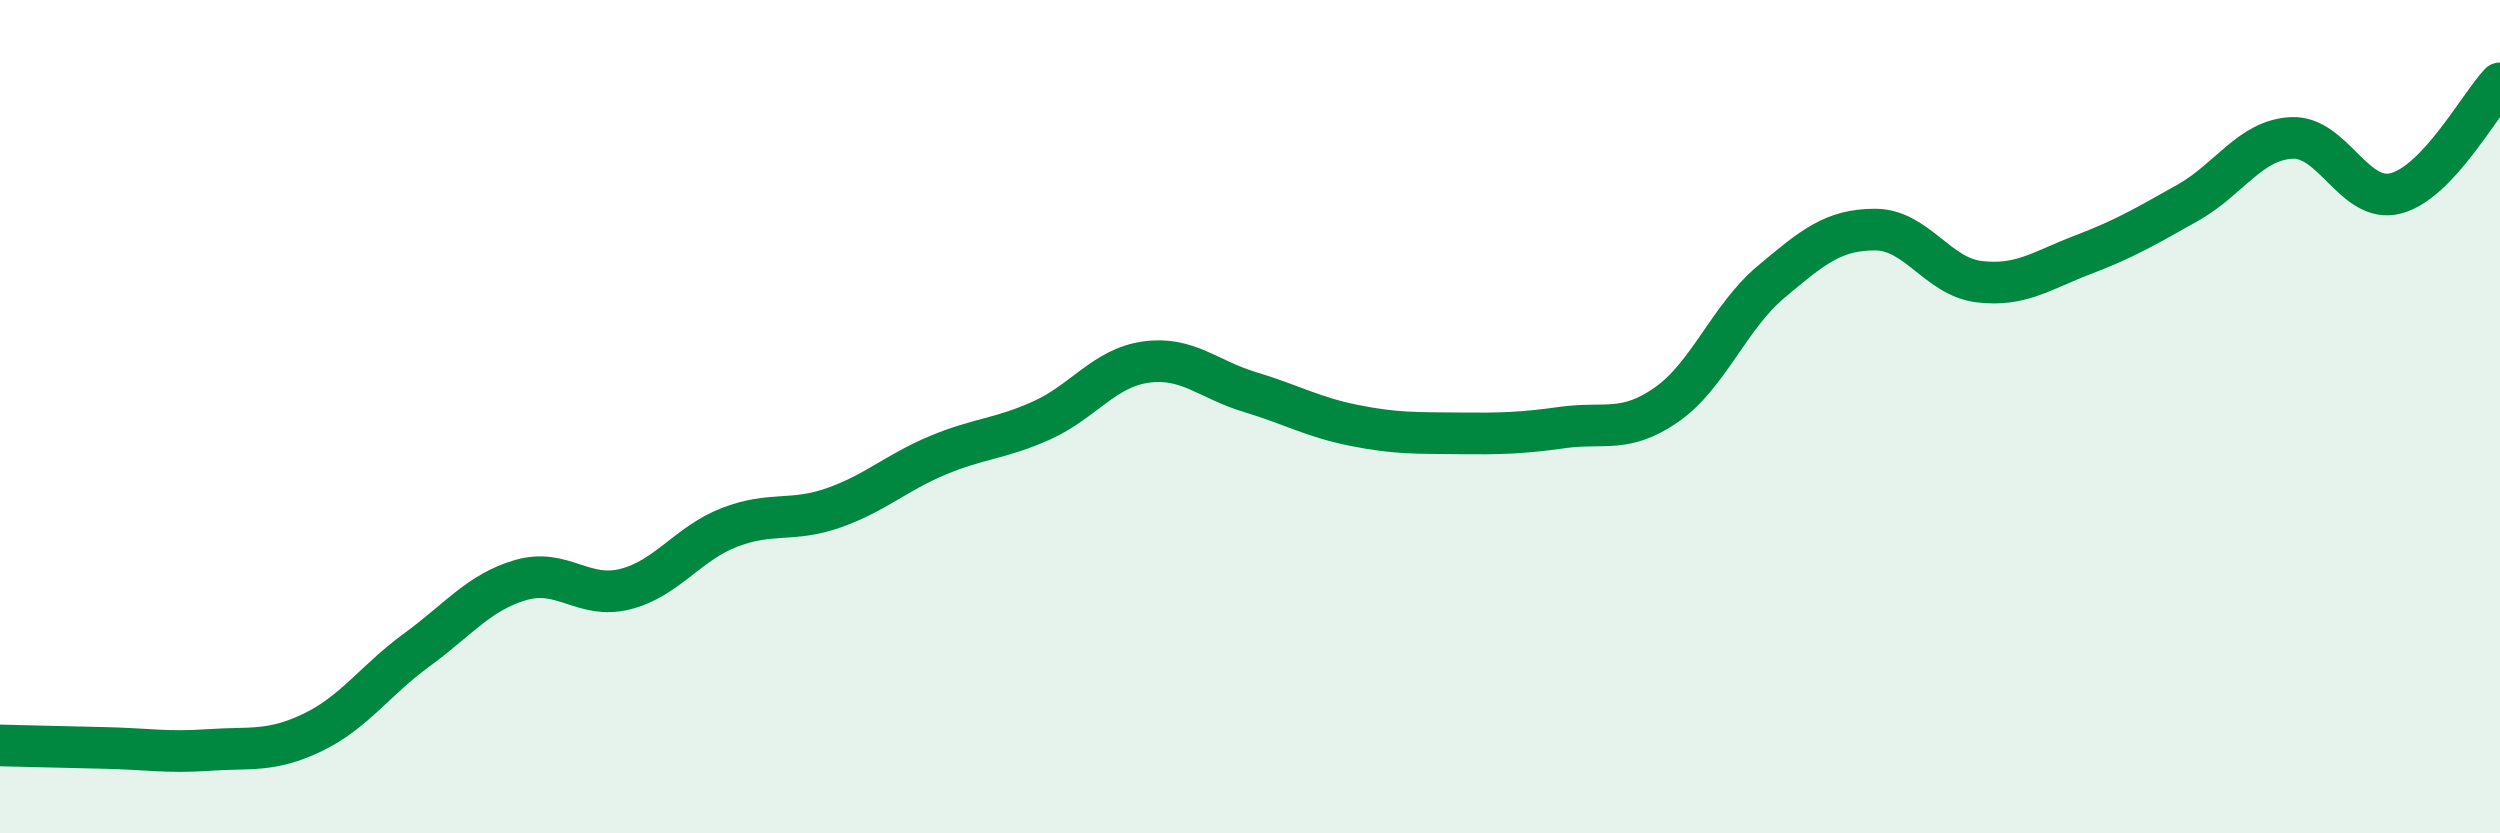
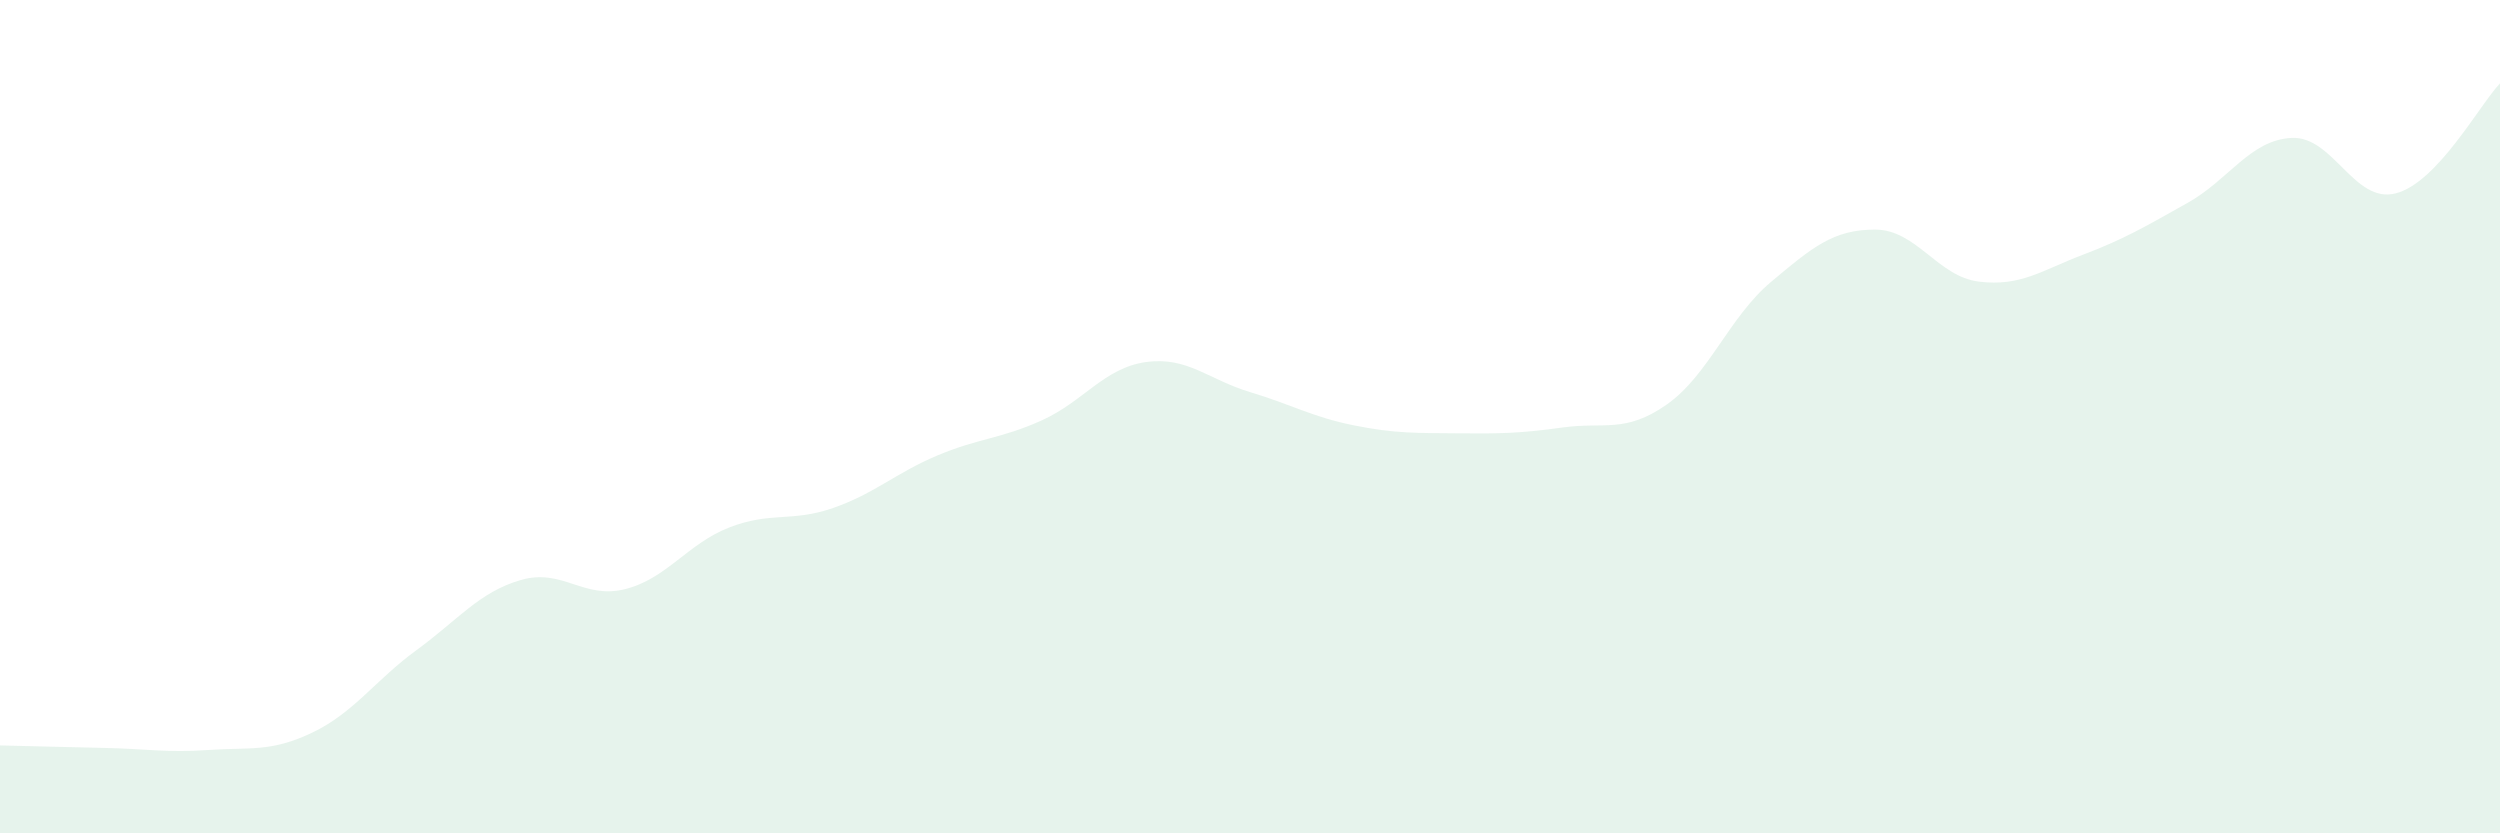
<svg xmlns="http://www.w3.org/2000/svg" width="60" height="20" viewBox="0 0 60 20">
  <path d="M 0,17.89 C 0.5,17.9 1.5,17.93 2.5,17.95 C 3.5,17.97 4,18.07 5,18 C 6,17.93 6.5,18.06 7.5,17.58 C 8.5,17.1 9,16.33 10,15.6 C 11,14.87 11.5,14.21 12.5,13.92 C 13.5,13.63 14,14.39 15,14.14 C 16,13.89 16.5,13.05 17.5,12.66 C 18.5,12.27 19,12.54 20,12.19 C 21,11.84 21.5,11.35 22.5,10.93 C 23.5,10.51 24,10.54 25,10.09 C 26,9.64 26.5,8.83 27.5,8.69 C 28.5,8.55 29,9.11 30,9.41 C 31,9.71 31.5,10.01 32.5,10.21 C 33.5,10.41 34,10.39 35,10.4 C 36,10.41 36.5,10.4 37.5,10.26 C 38.5,10.12 39,10.41 40,9.71 C 41,9.01 41.5,7.61 42.5,6.77 C 43.5,5.93 44,5.51 45,5.51 C 46,5.51 46.5,6.64 47.5,6.76 C 48.5,6.88 49,6.49 50,6.11 C 51,5.73 51.5,5.43 52.5,4.87 C 53.5,4.31 54,3.36 55,3.31 C 56,3.26 56.5,4.9 57.5,4.64 C 58.5,4.38 59.5,2.53 60,2L60 20L0 20Z" fill="#008740" opacity="0.1" stroke-linecap="round" stroke-linejoin="round" />
-   <path d="M 0,17.89 C 0.5,17.9 1.5,17.93 2.5,17.95 C 3.5,17.97 4,18.07 5,18 C 6,17.93 6.5,18.06 7.5,17.58 C 8.5,17.1 9,16.33 10,15.6 C 11,14.87 11.5,14.21 12.5,13.92 C 13.5,13.63 14,14.39 15,14.14 C 16,13.89 16.5,13.05 17.5,12.66 C 18.5,12.27 19,12.54 20,12.19 C 21,11.84 21.5,11.35 22.5,10.93 C 23.5,10.51 24,10.54 25,10.09 C 26,9.64 26.5,8.83 27.5,8.69 C 28.5,8.55 29,9.11 30,9.41 C 31,9.71 31.5,10.01 32.5,10.21 C 33.5,10.41 34,10.39 35,10.4 C 36,10.41 36.5,10.4 37.5,10.26 C 38.5,10.12 39,10.41 40,9.71 C 41,9.01 41.5,7.61 42.5,6.77 C 43.5,5.93 44,5.51 45,5.51 C 46,5.51 46.5,6.64 47.5,6.76 C 48.5,6.88 49,6.49 50,6.11 C 51,5.73 51.5,5.43 52.5,4.87 C 53.5,4.31 54,3.36 55,3.31 C 56,3.26 56.5,4.9 57.5,4.64 C 58.5,4.38 59.5,2.53 60,2" stroke="#008740" stroke-width="1" fill="none" stroke-linecap="round" stroke-linejoin="round" />
</svg>